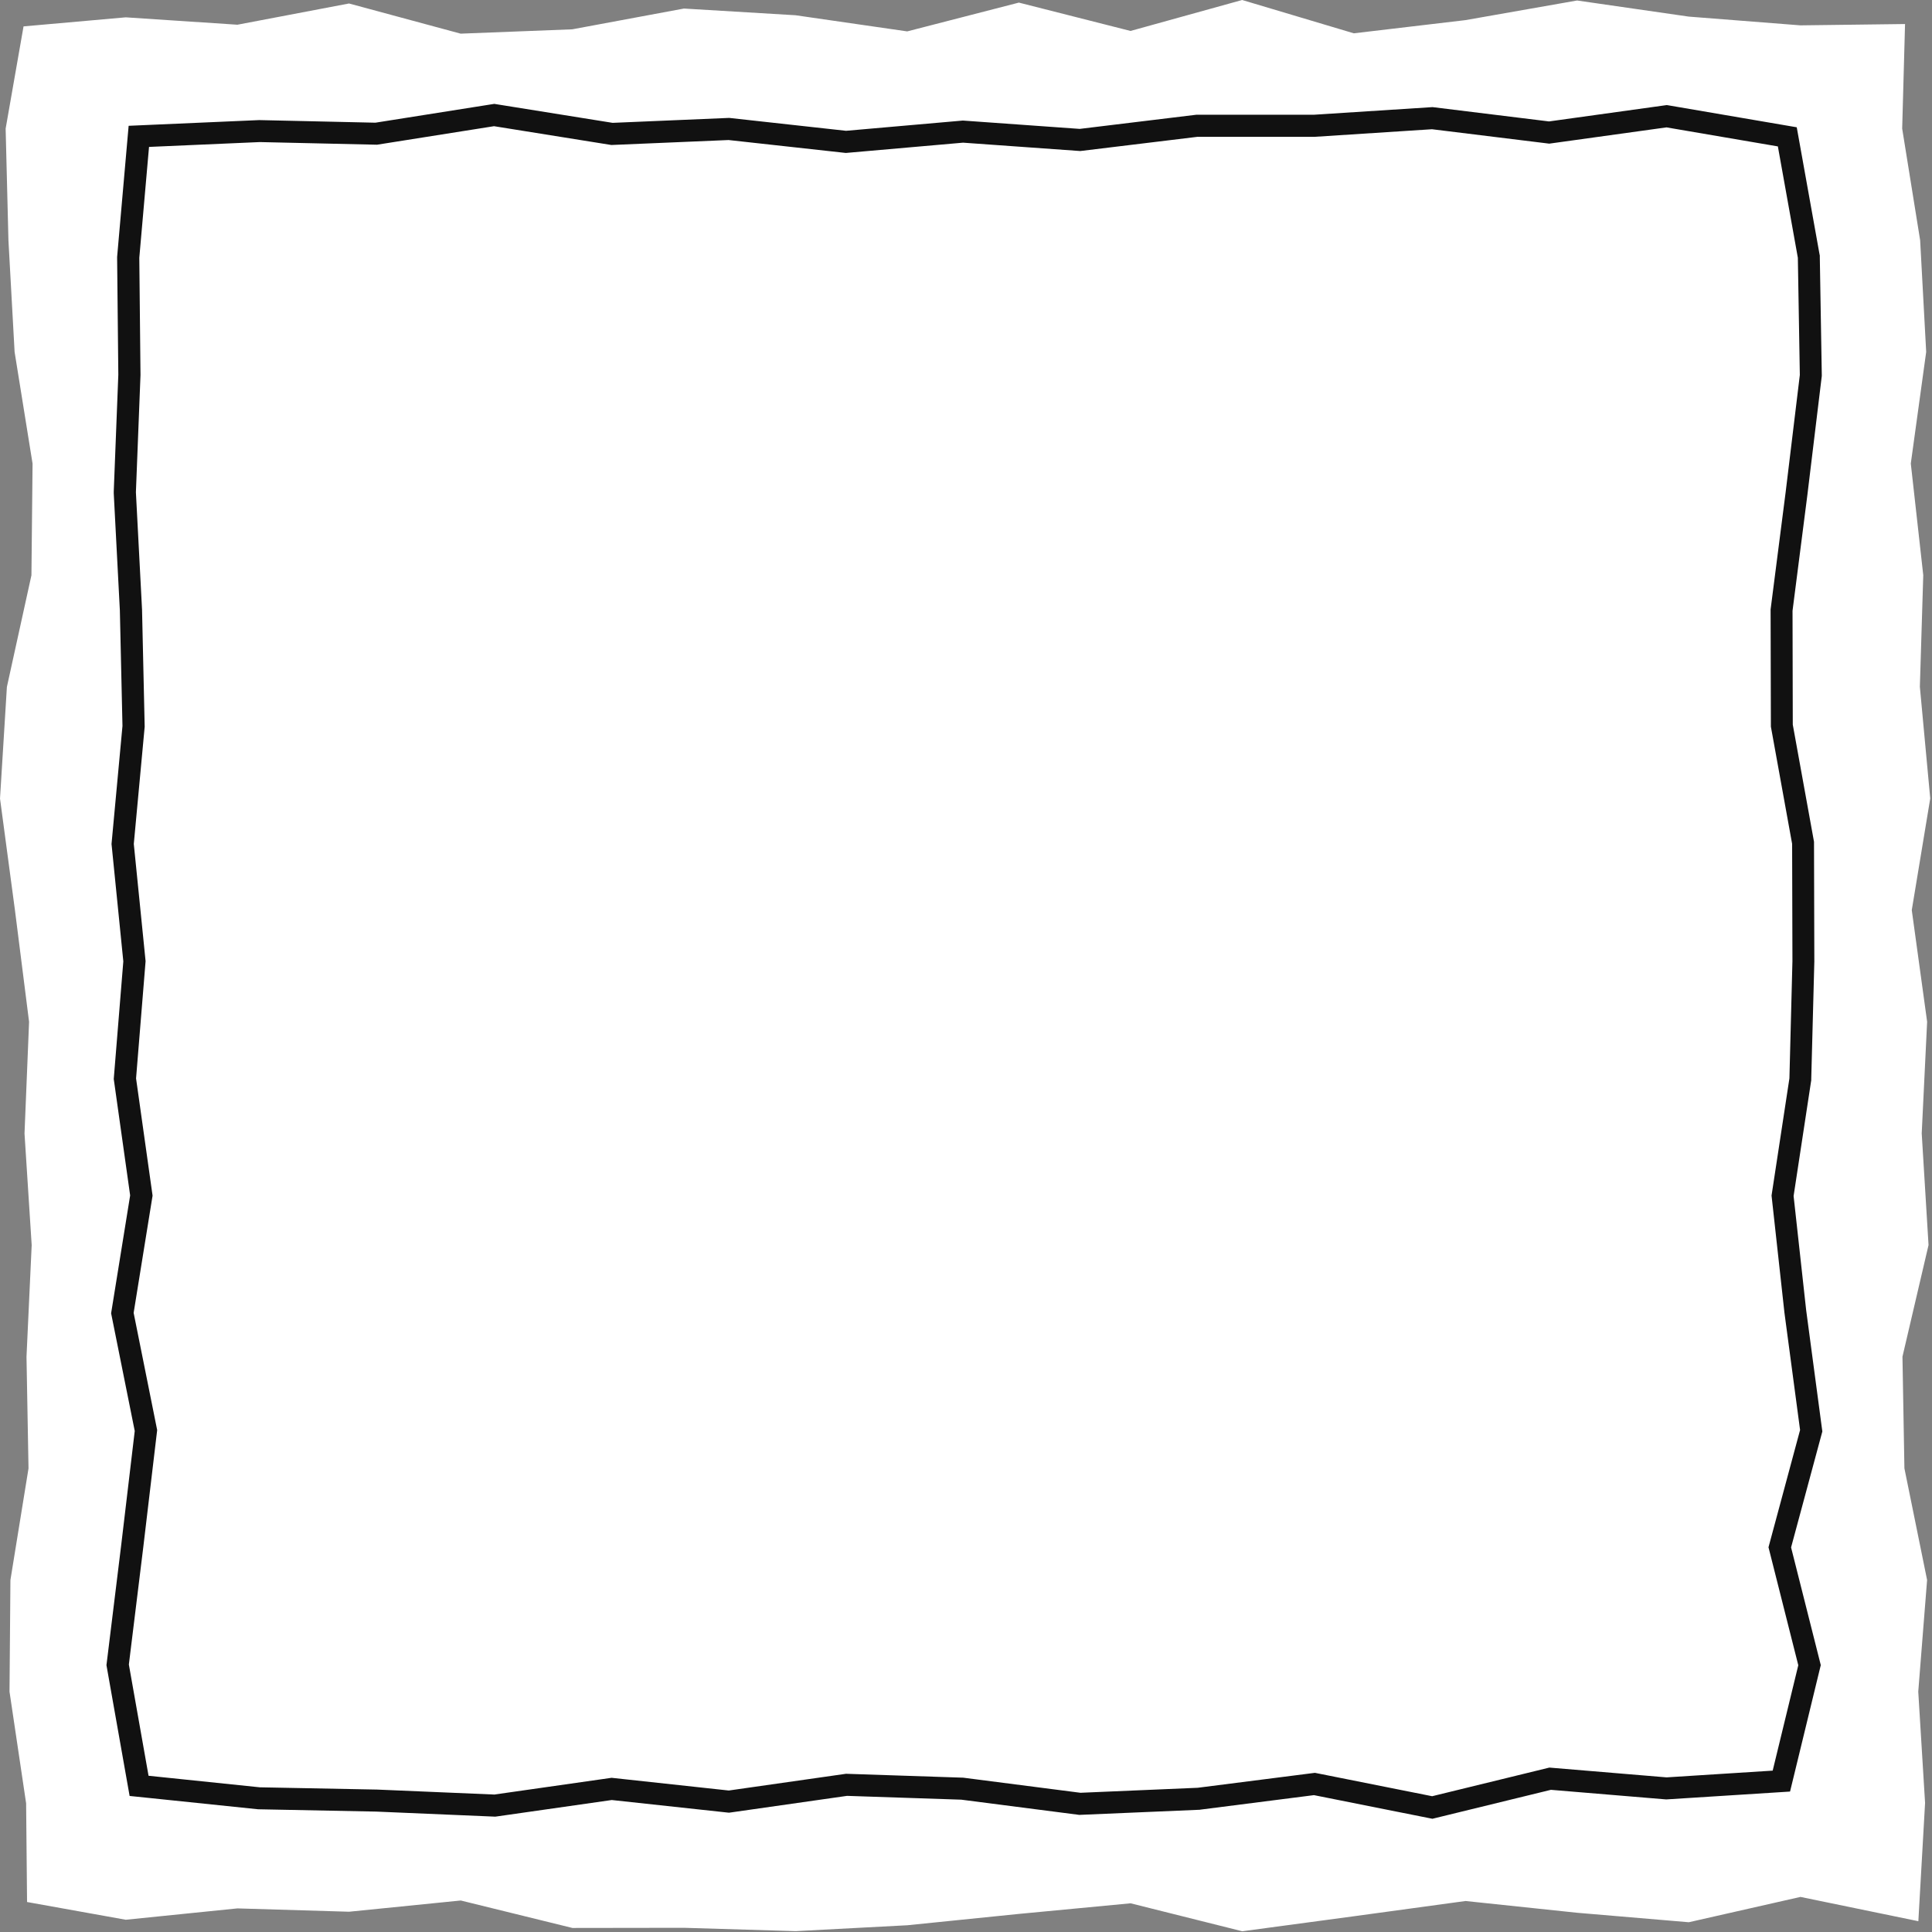
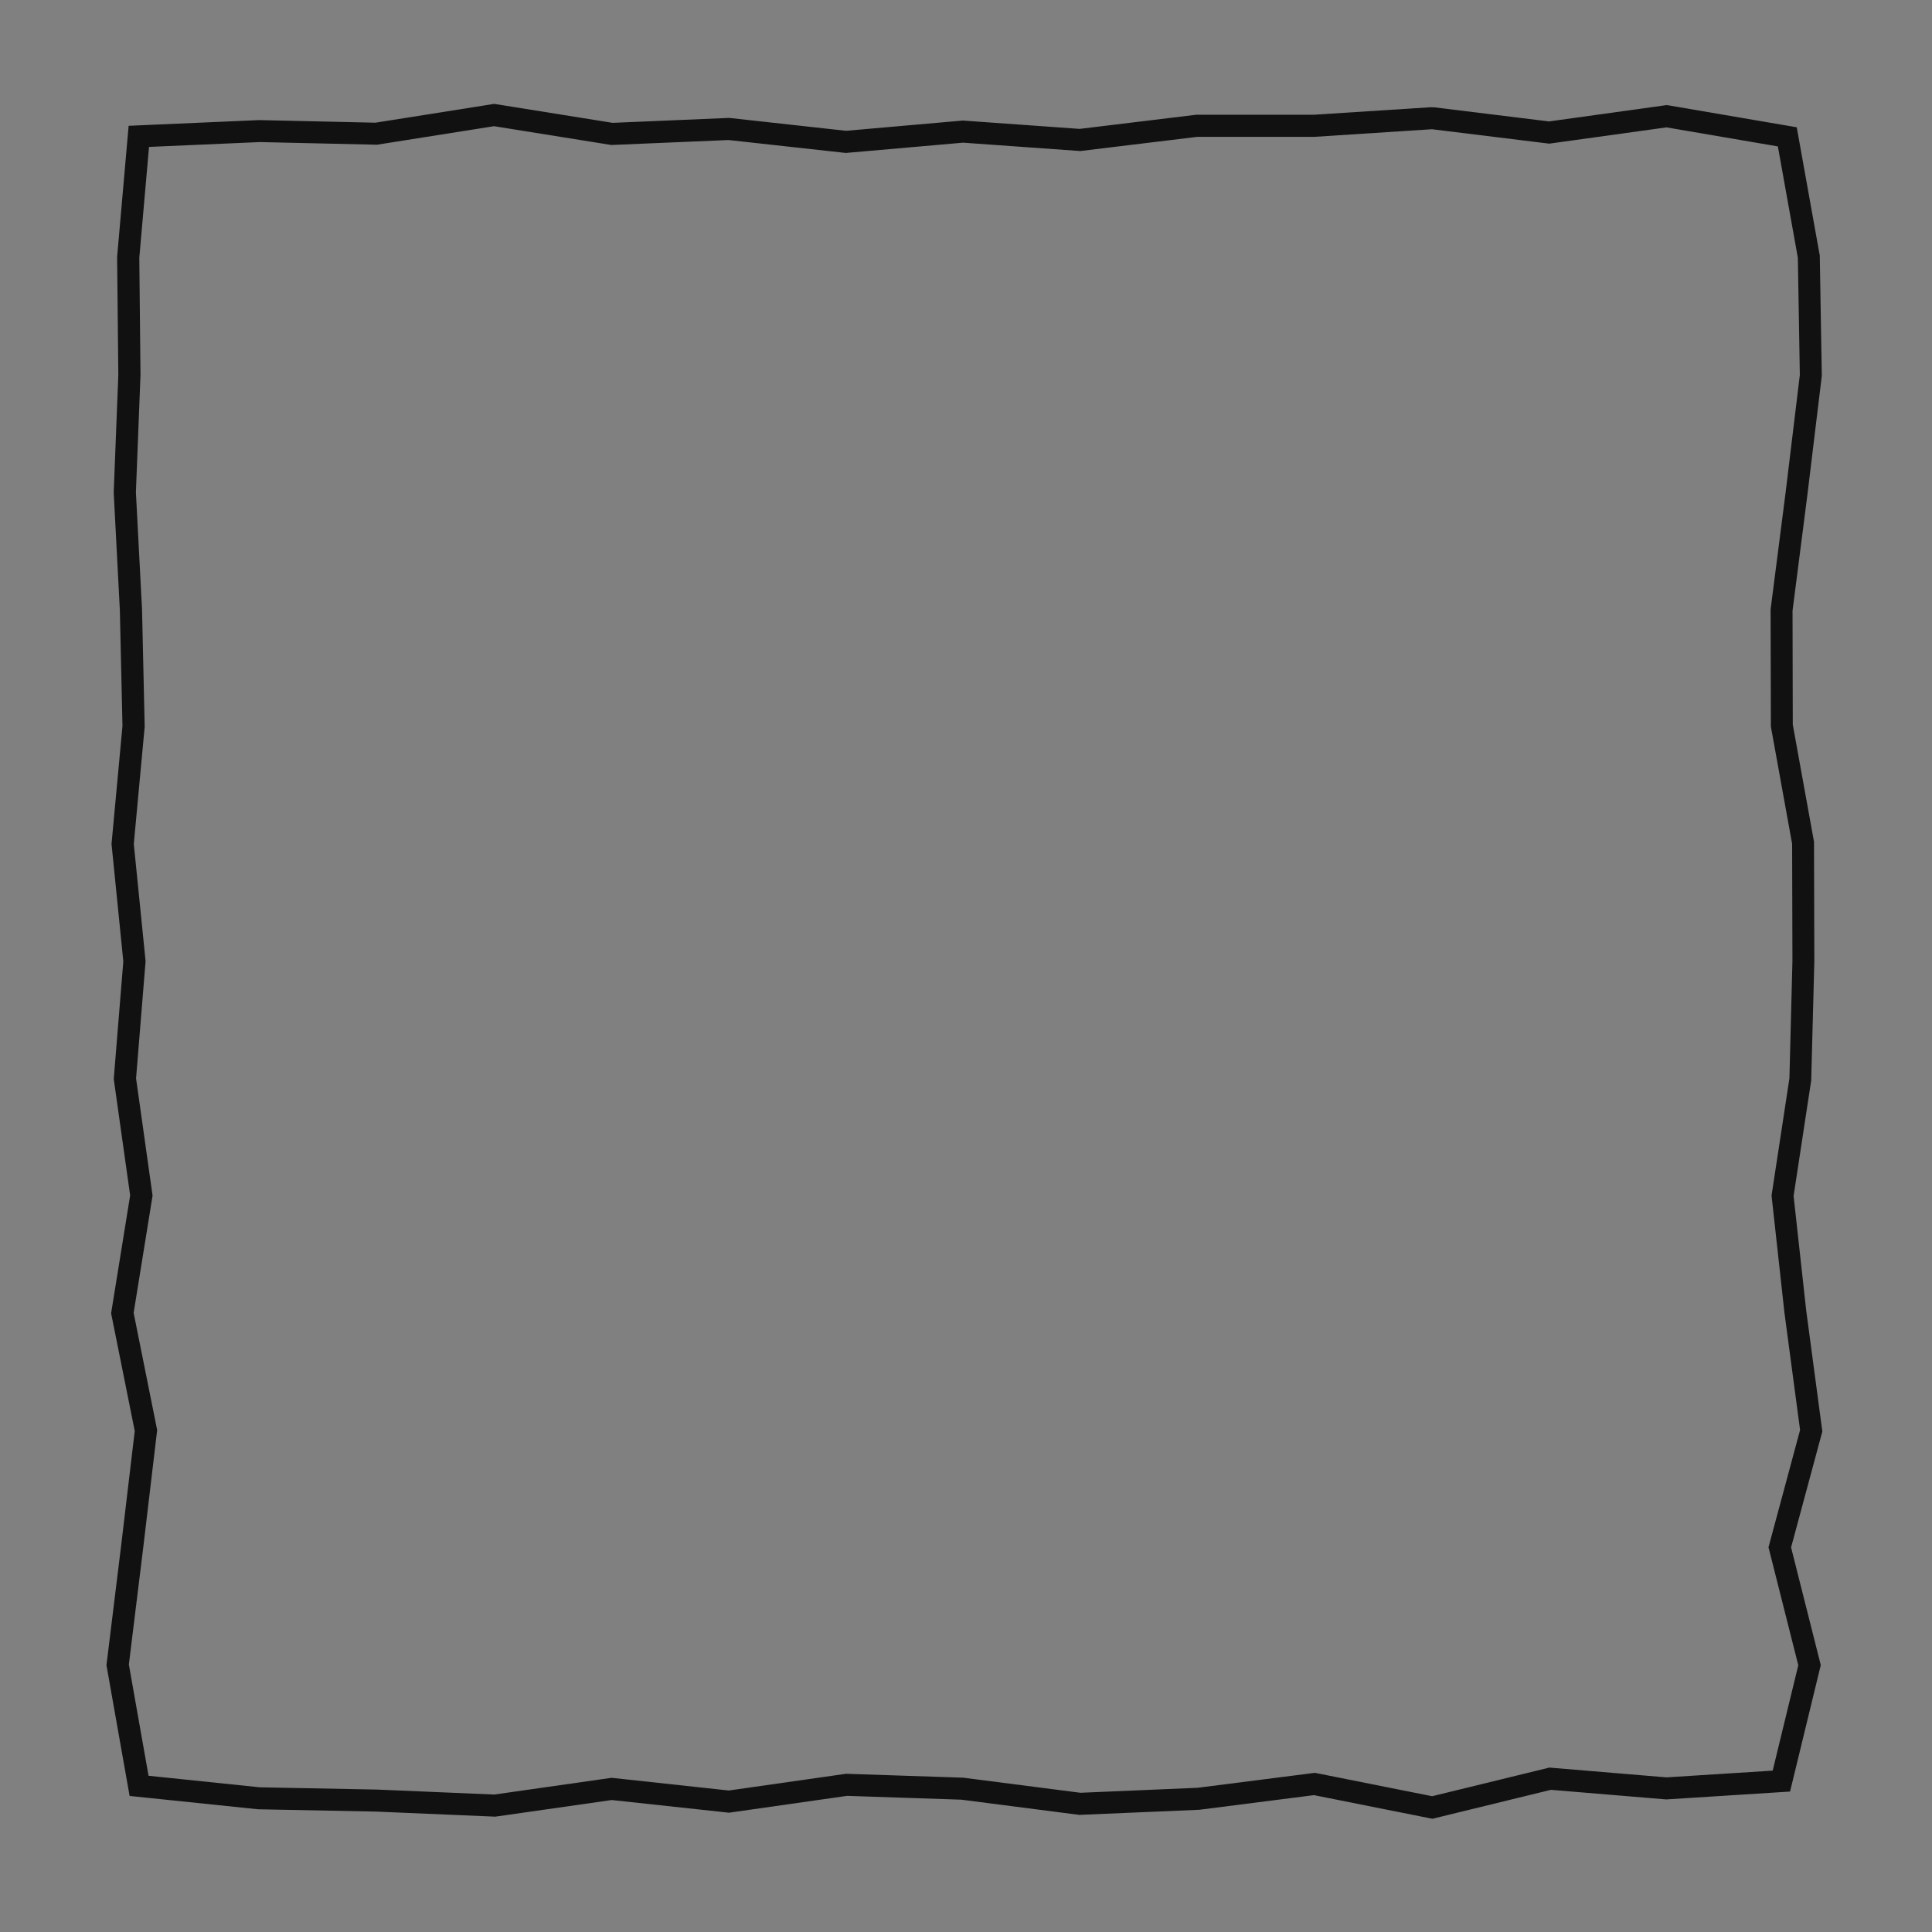
<svg xmlns="http://www.w3.org/2000/svg" width="297" height="297" viewBox="0 0 297 297" fill="none">
  <rect x="0" y="0" width="297" height="297" fill="#808080" stroke="none" />
  <g clip-path="url(#clip0_1769_5523)">
-     <path d="M294.902 295.34L276.78 291.606L259.616 295.499L242.457 294.044L225.293 292.235L208.129 294.58L190.97 296.887L173.806 292.588L156.643 294.218L139.479 295.963L122.32 296.868L105.156 296.355L87.997 296.379L70.833 292.157L53.664 293.884L36.5 293.371L19.336 295.117L4.16 292.39L4.015 277.218L1.462 260.054L1.602 242.895L4.383 225.731L4.073 208.572L4.871 191.408L3.768 174.249L4.47 157.086L2.298 139.922L0.001 122.758L1.06 105.599L4.832 88.435L5.006 71.271L2.245 54.107L1.297 36.943L0.867 19.774L3.619 4.057L19.331 2.664L36.495 3.8L53.654 0.536L70.818 5.174L87.977 4.506L105.141 1.314L122.305 2.345L139.464 4.826L156.628 0.4L173.792 4.758L190.951 -0.001L208.115 5.121L225.279 3.094L242.443 0.076L259.606 2.553L276.775 3.897L292.856 3.694L292.416 19.77L295.177 36.934L296.106 54.097L293.741 71.256L295.656 88.42L295.134 105.579L296.73 122.743L293.891 139.907L296.251 157.071L295.419 174.23L296.468 191.394L292.459 208.558L292.759 225.722L296.246 242.886L294.887 260.049L295.936 277.16L294.902 295.34Z" fill="white" />
-     <path d="M75.962 19.402L93.982 22.29L112.002 21.526L130.027 23.513L148.047 21.932L166.067 23.218L184.087 21.032H202.111L220.136 19.867L238.161 22.082L256.186 19.581L273.306 22.507L276.377 39.623L276.682 57.643L274.501 75.663L272.189 93.683L272.232 111.702L275.497 129.727L275.545 147.747L275.081 165.767L272.334 183.787L274.317 201.807L276.72 219.831L271.865 237.856L276.445 255.992L272.508 272.194L256.2 273.229L238.18 271.725L220.16 276.126L202.14 272.532L184.121 274.829L166.096 275.598L148.076 273.277L130.056 272.677L112.036 275.25L94.016 273.296L75.992 275.869L57.967 275.105L39.942 274.757L22.836 272.982L19.809 255.881L22.024 237.861L24.161 219.841L20.544 201.821L23.455 183.801L20.916 165.777L22.381 147.757L20.568 129.737L22.241 111.717L21.835 93.697L20.892 75.672L21.598 57.648L21.414 39.623L22.909 22.585L39.942 21.84L57.962 22.246L75.982 19.393M75.962 15.973L75.43 16.056L57.71 18.861L39.995 18.464H39.884H39.773L22.739 19.209L19.775 19.34L19.514 22.294L18.019 39.333L18.005 39.497V39.661L18.189 57.604L17.487 75.542V75.697V75.851L18.425 93.823L18.827 111.601L17.173 129.427L17.144 129.751L17.178 130.075L18.957 147.791L17.516 165.506L17.487 165.878L17.54 166.251L20.007 183.768L17.178 201.284L17.081 201.889L17.202 202.489L20.713 219.981L18.638 237.464L16.428 255.47L16.365 255.973L16.452 256.471L19.48 273.572L19.925 276.087L22.464 276.348L39.57 278.123L39.71 278.137H39.85L57.836 278.49L75.817 279.255L76.132 279.269L76.441 279.226L94.045 276.711L111.644 278.616L112.065 278.66L112.486 278.602L130.216 276.072L147.776 276.658L165.636 278.96L165.922 278.998L166.212 278.984L184.237 278.215H184.377L184.517 278.191L201.99 275.961L219.469 279.448L220.204 279.593L220.934 279.414L238.417 275.144L255.891 276.599L256.137 276.619L256.384 276.604L272.692 275.569L275.178 275.41L275.768 272.987L279.704 256.785L279.903 255.973L279.699 255.16L275.337 237.88L279.965 220.712L280.144 220.054L280.053 219.382L277.654 201.396L275.724 183.855L278.403 166.27L278.437 166.062V165.849L278.911 147.829V147.781V147.733L278.863 129.713V129.413L278.81 129.118L275.598 111.393L275.56 93.891L277.842 76.088L280.028 58.044L280.057 57.812V57.58L279.753 39.56V39.289L279.699 39.023L276.628 21.908L276.208 19.567L273.867 19.166L256.747 16.239L256.229 16.152L255.712 16.225L238.127 18.667L220.542 16.506L220.228 16.467L219.914 16.486L202 17.637H184.087L183.884 17.642L183.68 17.666L165.98 19.814L148.284 18.551L148.013 18.532L147.747 18.556L130.061 20.108L112.37 18.155L112.113 18.126L111.857 18.135L94.176 18.885L76.494 16.051L75.962 15.964V15.973Z" fill="#111111" />
+     <path d="M75.962 19.402L93.982 22.29L112.002 21.526L130.027 23.513L148.047 21.932L166.067 23.218L184.087 21.032H202.111L220.136 19.867L238.161 22.082L256.186 19.581L273.306 22.507L276.377 39.623L276.682 57.643L274.501 75.663L272.189 93.683L272.232 111.702L275.497 129.727L275.545 147.747L275.081 165.767L272.334 183.787L274.317 201.807L276.72 219.831L271.865 237.856L276.445 255.992L272.508 272.194L256.2 273.229L238.18 271.725L220.16 276.126L202.14 272.532L184.121 274.829L166.096 275.598L148.076 273.277L130.056 272.677L112.036 275.25L94.016 273.296L75.992 275.869L57.967 275.105L39.942 274.757L22.836 272.982L19.809 255.881L22.024 237.861L24.161 219.841L20.544 201.821L23.455 183.801L20.916 165.777L22.381 147.757L20.568 129.737L22.241 111.717L21.835 93.697L20.892 75.672L21.598 57.648L21.414 39.623L22.909 22.585L39.942 21.84L57.962 22.246L75.982 19.393M75.962 15.973L75.43 16.056L57.71 18.861L39.995 18.464H39.884H39.773L22.739 19.209L19.775 19.34L19.514 22.294L18.019 39.333L18.005 39.497V39.661L18.189 57.604L17.487 75.542V75.697V75.851L18.425 93.823L18.827 111.601L17.173 129.427L17.144 129.751L17.178 130.075L18.957 147.791L17.516 165.506L17.487 165.878L17.54 166.251L20.007 183.768L17.178 201.284L17.081 201.889L17.202 202.489L20.713 219.981L18.638 237.464L16.428 255.47L16.365 255.973L16.452 256.471L19.48 273.572L19.925 276.087L22.464 276.348L39.57 278.123L39.71 278.137H39.85L57.836 278.49L75.817 279.255L76.132 279.269L76.441 279.226L94.045 276.711L111.644 278.616L112.065 278.66L112.486 278.602L130.216 276.072L147.776 276.658L165.636 278.96L165.922 278.998L166.212 278.984L184.237 278.215H184.377L184.517 278.191L201.99 275.961L219.469 279.448L220.204 279.593L220.934 279.414L238.417 275.144L255.891 276.599L256.137 276.619L256.384 276.604L272.692 275.569L275.178 275.41L275.768 272.987L279.704 256.785L279.903 255.973L279.699 255.16L275.337 237.88L279.965 220.712L280.144 220.054L280.053 219.382L277.654 201.396L275.724 183.855L278.403 166.27L278.437 166.062V165.849L278.911 147.829V147.781V147.733L278.863 129.713V129.413L278.81 129.118L275.598 111.393L275.56 93.891L277.842 76.088L280.028 58.044L280.057 57.812V57.58L279.753 39.56V39.289L279.699 39.023L276.628 21.908L276.208 19.567L273.867 19.166L256.747 16.239L256.229 16.152L255.712 16.225L238.127 18.667L220.542 16.506L219.914 16.486L202 17.637H184.087L183.884 17.642L183.68 17.666L165.98 19.814L148.284 18.551L148.013 18.532L147.747 18.556L130.061 20.108L112.37 18.155L112.113 18.126L111.857 18.135L94.176 18.885L76.494 16.051L75.962 15.964V15.973Z" fill="#111111" />
  </g>
  <defs>
    <clipPath id="clip0_1769_5523">
      <rect width="296.729" height="296.888" fill="white" />
    </clipPath>
  </defs>
</svg>